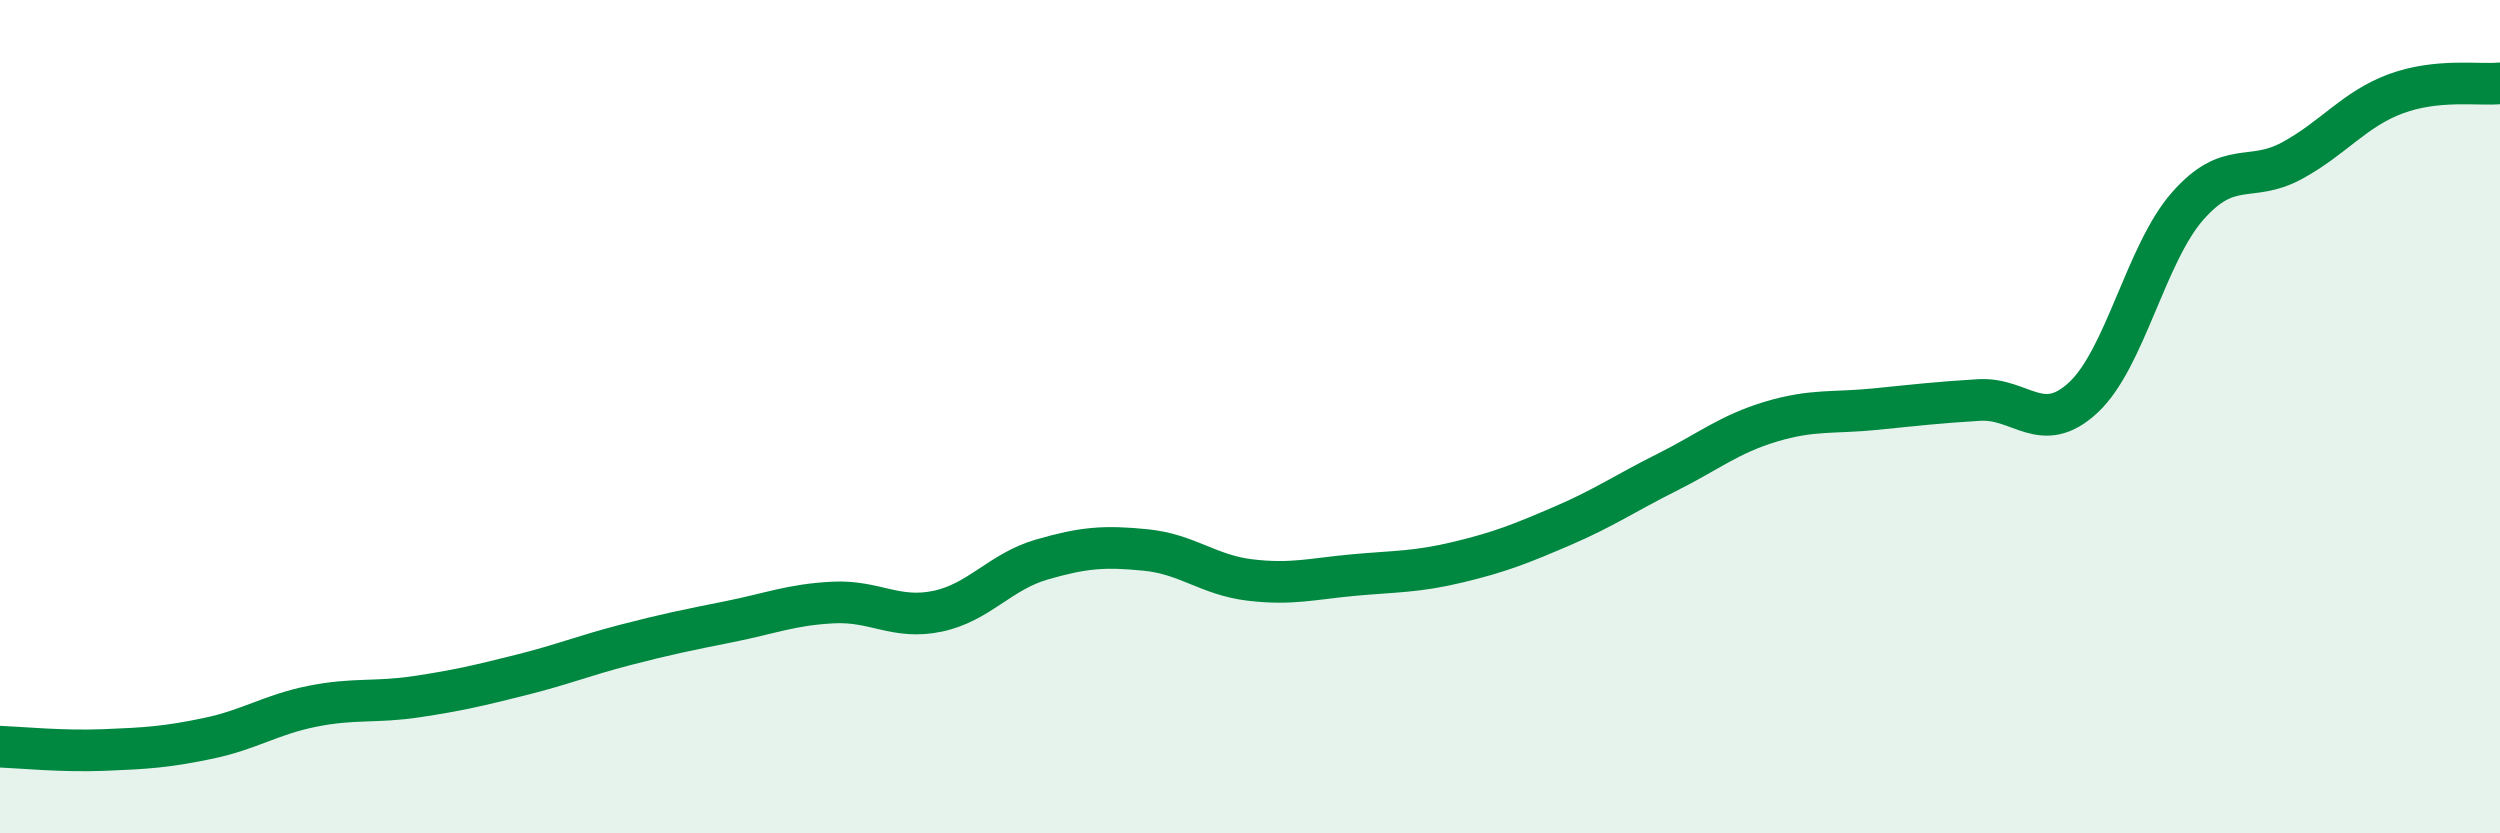
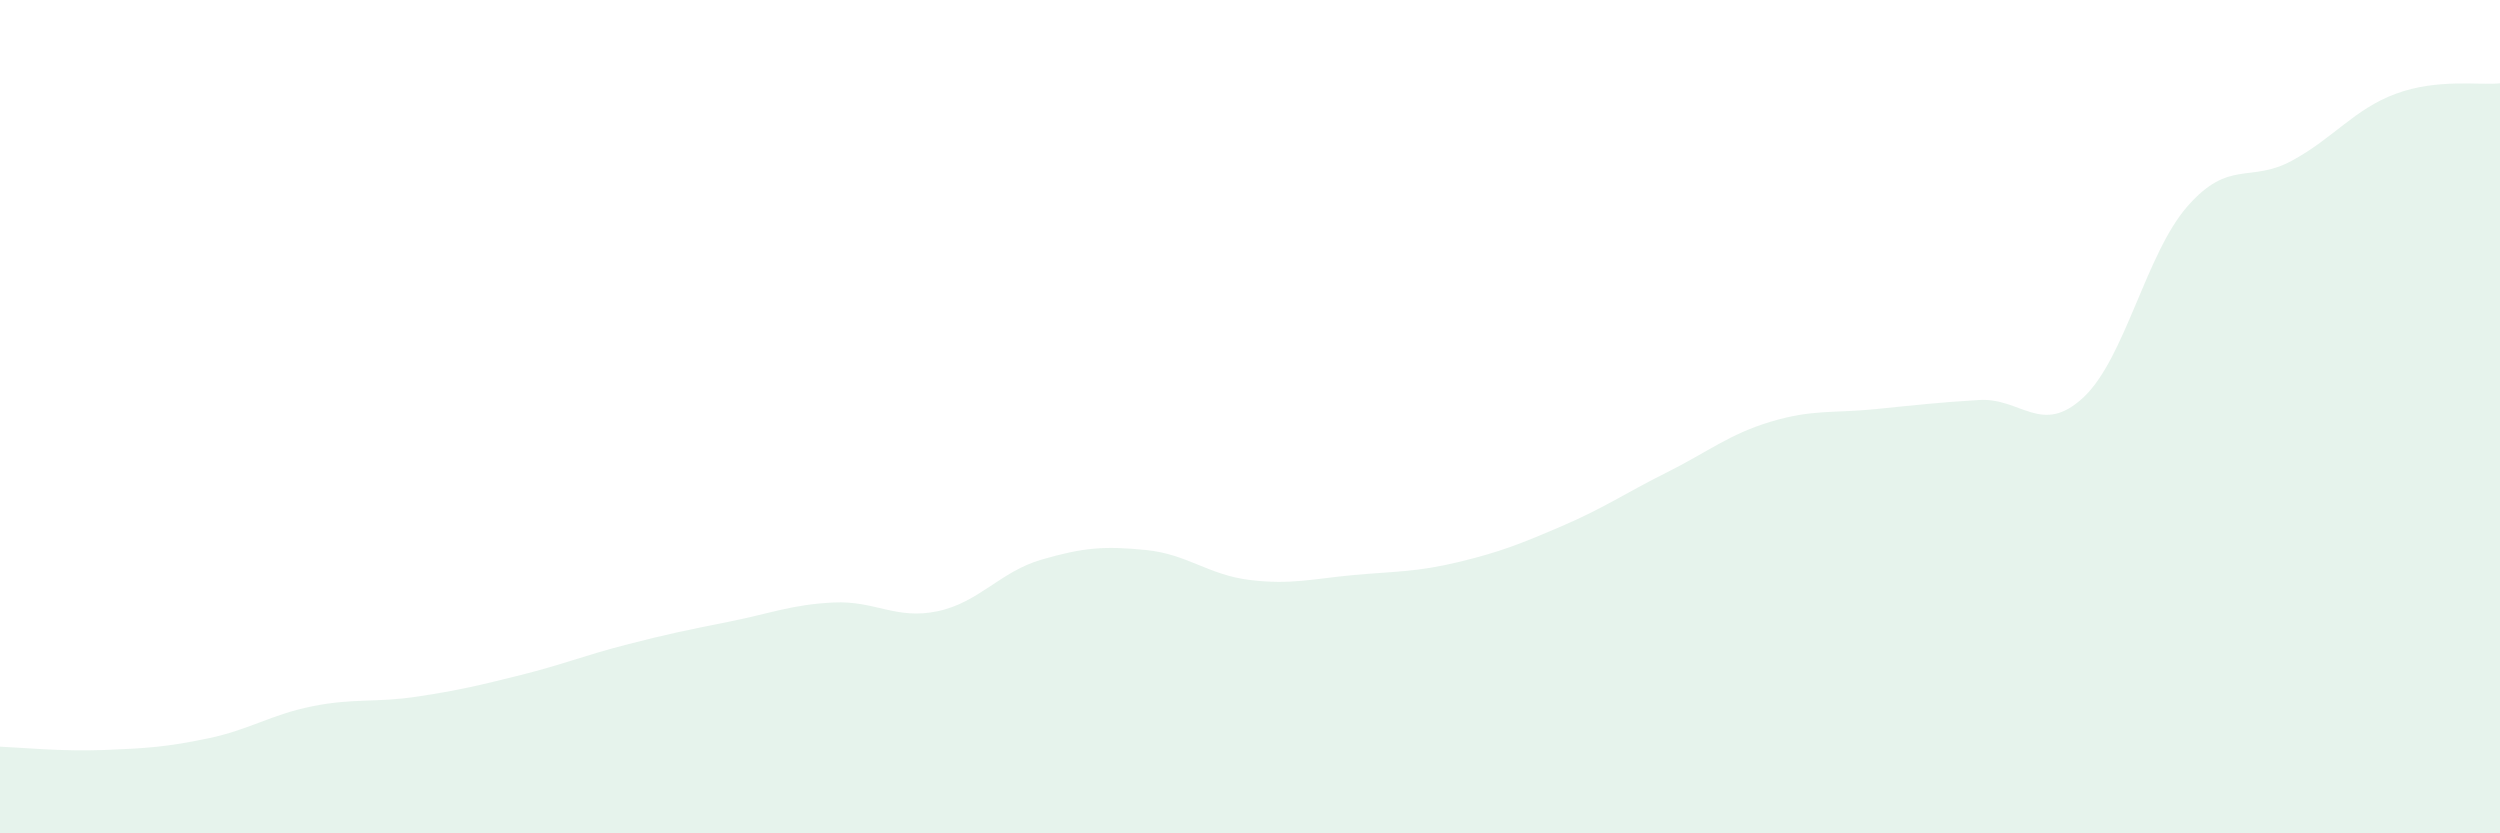
<svg xmlns="http://www.w3.org/2000/svg" width="60" height="20" viewBox="0 0 60 20">
  <path d="M 0,17.92 C 0.5,17.94 1.5,18.04 2.5,18 C 3.5,17.96 4,17.93 5,17.72 C 6,17.51 6.5,17.15 7.5,16.95 C 8.5,16.75 9,16.87 10,16.72 C 11,16.57 11.5,16.45 12.5,16.2 C 13.5,15.95 14,15.74 15,15.48 C 16,15.22 16.5,15.12 17.5,14.92 C 18.5,14.72 19,14.51 20,14.46 C 21,14.41 21.5,14.88 22.5,14.67 C 23.5,14.46 24,13.72 25,13.43 C 26,13.14 26.5,13.1 27.5,13.2 C 28.5,13.3 29,13.8 30,13.92 C 31,14.04 31.5,13.89 32.5,13.8 C 33.5,13.71 34,13.73 35,13.49 C 36,13.25 36.5,13.05 37.5,12.62 C 38.5,12.19 39,11.84 40,11.34 C 41,10.84 41.5,10.42 42.5,10.12 C 43.5,9.82 44,9.92 45,9.82 C 46,9.72 46.5,9.66 47.5,9.6 C 48.5,9.54 49,10.47 50,9.54 C 51,8.61 51.5,6.09 52.5,4.95 C 53.5,3.81 54,4.4 55,3.86 C 56,3.32 56.5,2.62 57.5,2.25 C 58.5,1.88 59.5,2.05 60,2L60 20L0 20Z" fill="#008740" opacity="0.1" stroke-linecap="round" stroke-linejoin="round" />
-   <path d="M 0,17.92 C 0.5,17.94 1.5,18.04 2.5,18 C 3.5,17.96 4,17.93 5,17.72 C 6,17.51 6.5,17.15 7.5,16.95 C 8.5,16.75 9,16.87 10,16.72 C 11,16.57 11.5,16.45 12.5,16.2 C 13.5,15.95 14,15.74 15,15.48 C 16,15.22 16.5,15.12 17.5,14.92 C 18.5,14.72 19,14.51 20,14.46 C 21,14.41 21.5,14.88 22.5,14.67 C 23.5,14.46 24,13.72 25,13.43 C 26,13.14 26.5,13.1 27.5,13.2 C 28.5,13.3 29,13.8 30,13.92 C 31,14.04 31.5,13.89 32.5,13.8 C 33.5,13.71 34,13.73 35,13.49 C 36,13.25 36.5,13.05 37.5,12.62 C 38.5,12.19 39,11.84 40,11.34 C 41,10.84 41.5,10.42 42.5,10.12 C 43.5,9.82 44,9.92 45,9.82 C 46,9.72 46.5,9.66 47.5,9.6 C 48.5,9.54 49,10.47 50,9.54 C 51,8.61 51.5,6.09 52.5,4.95 C 53.5,3.81 54,4.4 55,3.86 C 56,3.32 56.5,2.62 57.5,2.25 C 58.5,1.88 59.5,2.05 60,2" stroke="#008740" stroke-width="1" fill="none" stroke-linecap="round" stroke-linejoin="round" />
</svg>